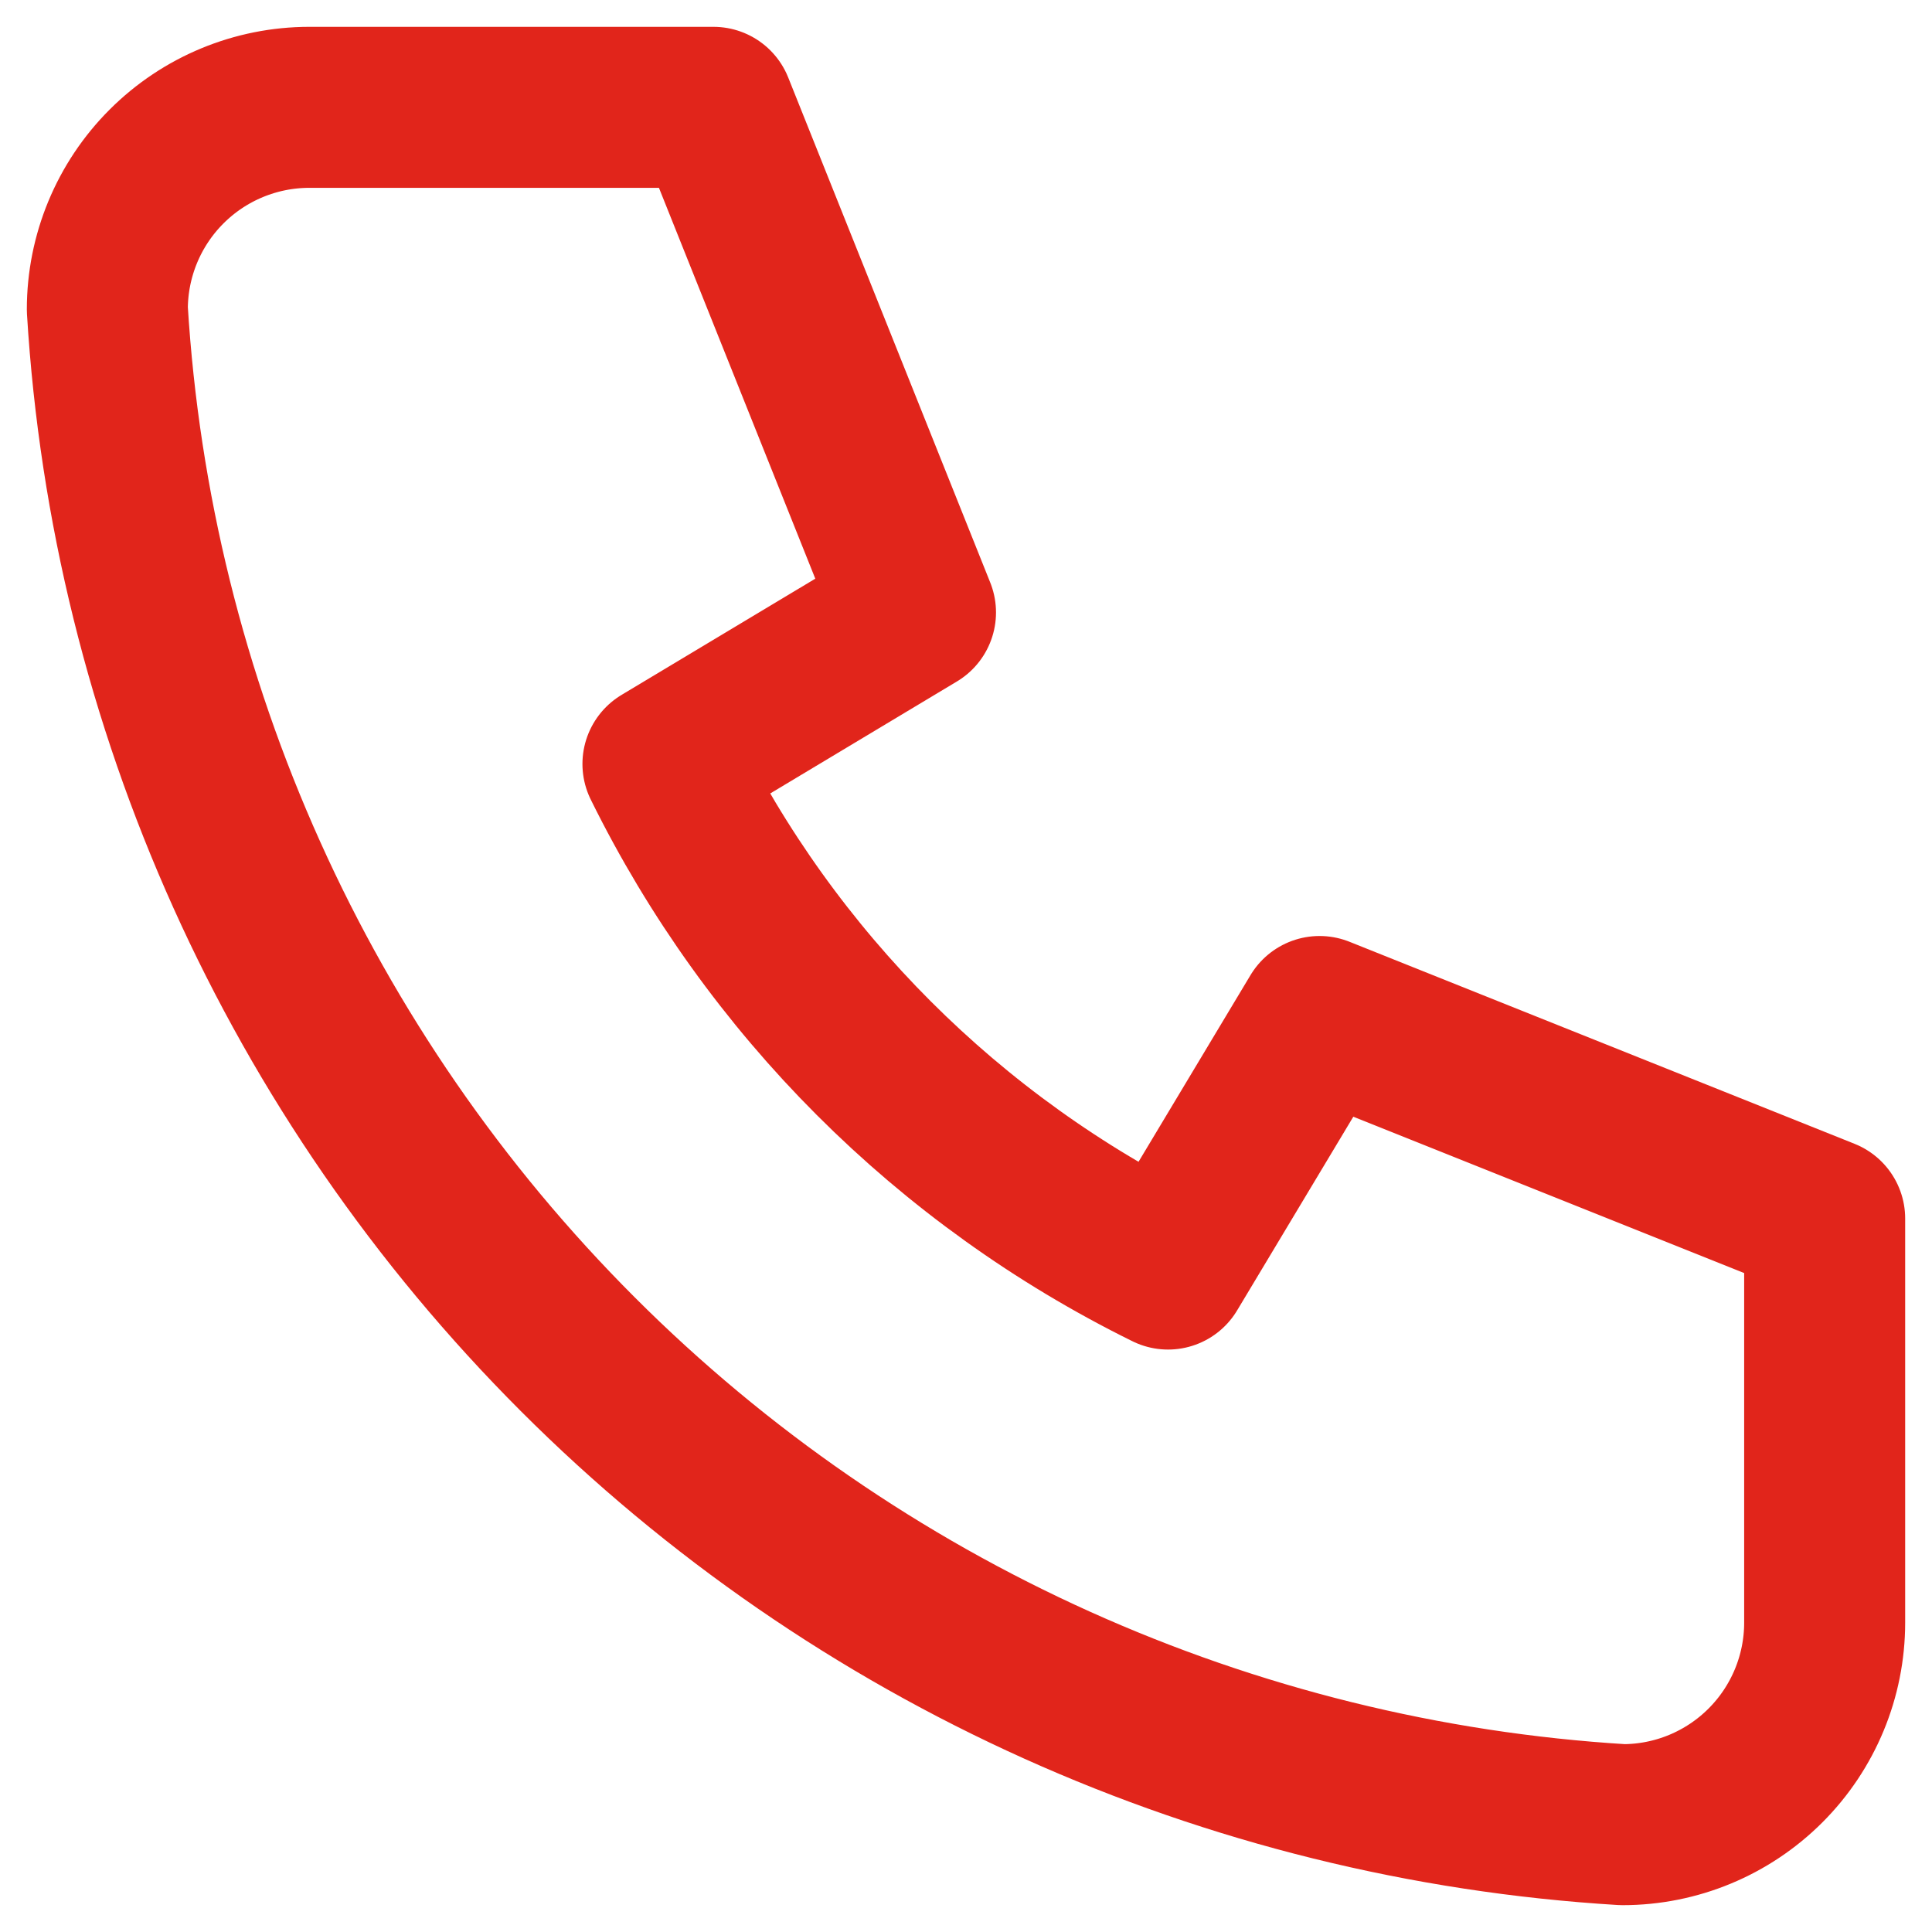
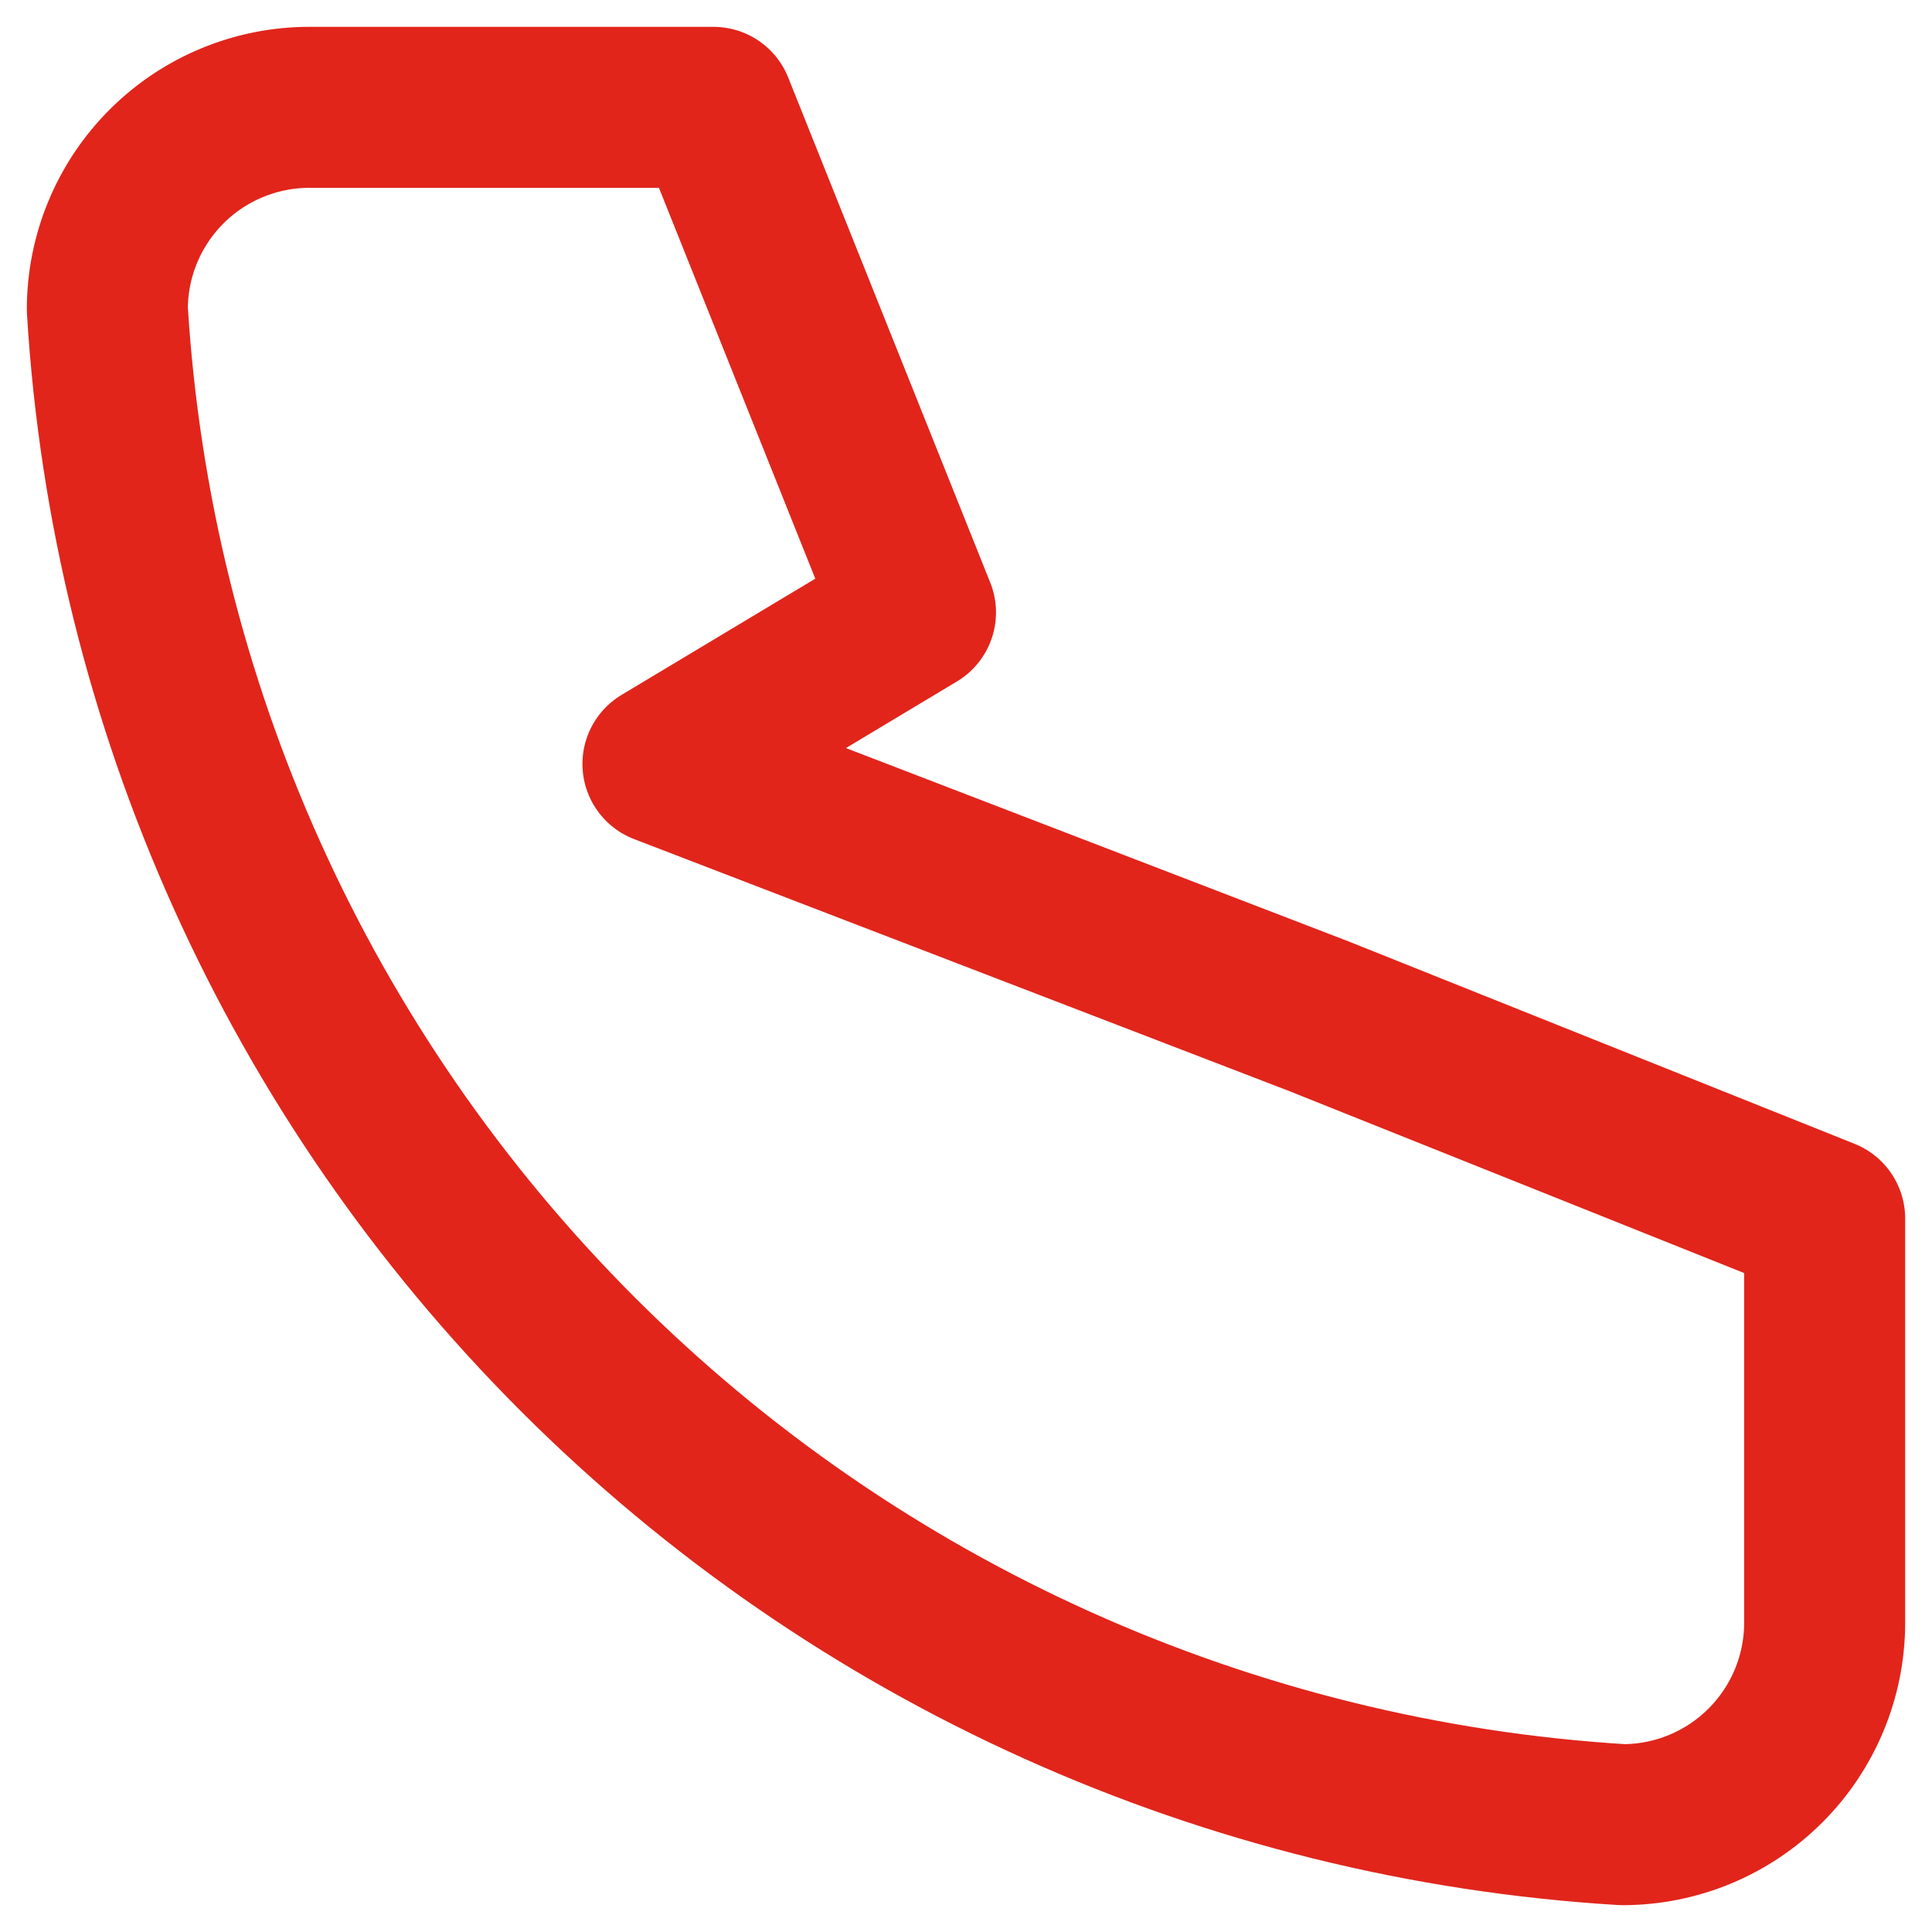
<svg xmlns="http://www.w3.org/2000/svg" width="36" height="36" viewBox="0 0 36 36" fill="none">
-   <path d="M5.765 2H13.294L17.059 11.412L12.353 14.235C14.369 18.323 17.677 21.631 21.765 23.647L24.588 18.941L34 22.706V30.235C34 31.234 33.603 32.191 32.897 32.897C32.191 33.603 31.234 34 30.235 34C22.893 33.554 15.967 30.436 10.766 25.234C5.564 20.033 2.446 13.107 2 5.765C2 4.766 2.397 3.809 3.103 3.103C3.809 2.397 4.766 2 5.765 2Z" stroke="#E1251B" stroke-width="3" stroke-linecap="round" stroke-linejoin="round" />
+   <path d="M5.765 2H13.294L17.059 11.412L12.353 14.235L24.588 18.941L34 22.706V30.235C34 31.234 33.603 32.191 32.897 32.897C32.191 33.603 31.234 34 30.235 34C22.893 33.554 15.967 30.436 10.766 25.234C5.564 20.033 2.446 13.107 2 5.765C2 4.766 2.397 3.809 3.103 3.103C3.809 2.397 4.766 2 5.765 2Z" stroke="#E1251B" stroke-width="3" stroke-linecap="round" stroke-linejoin="round" />
</svg>